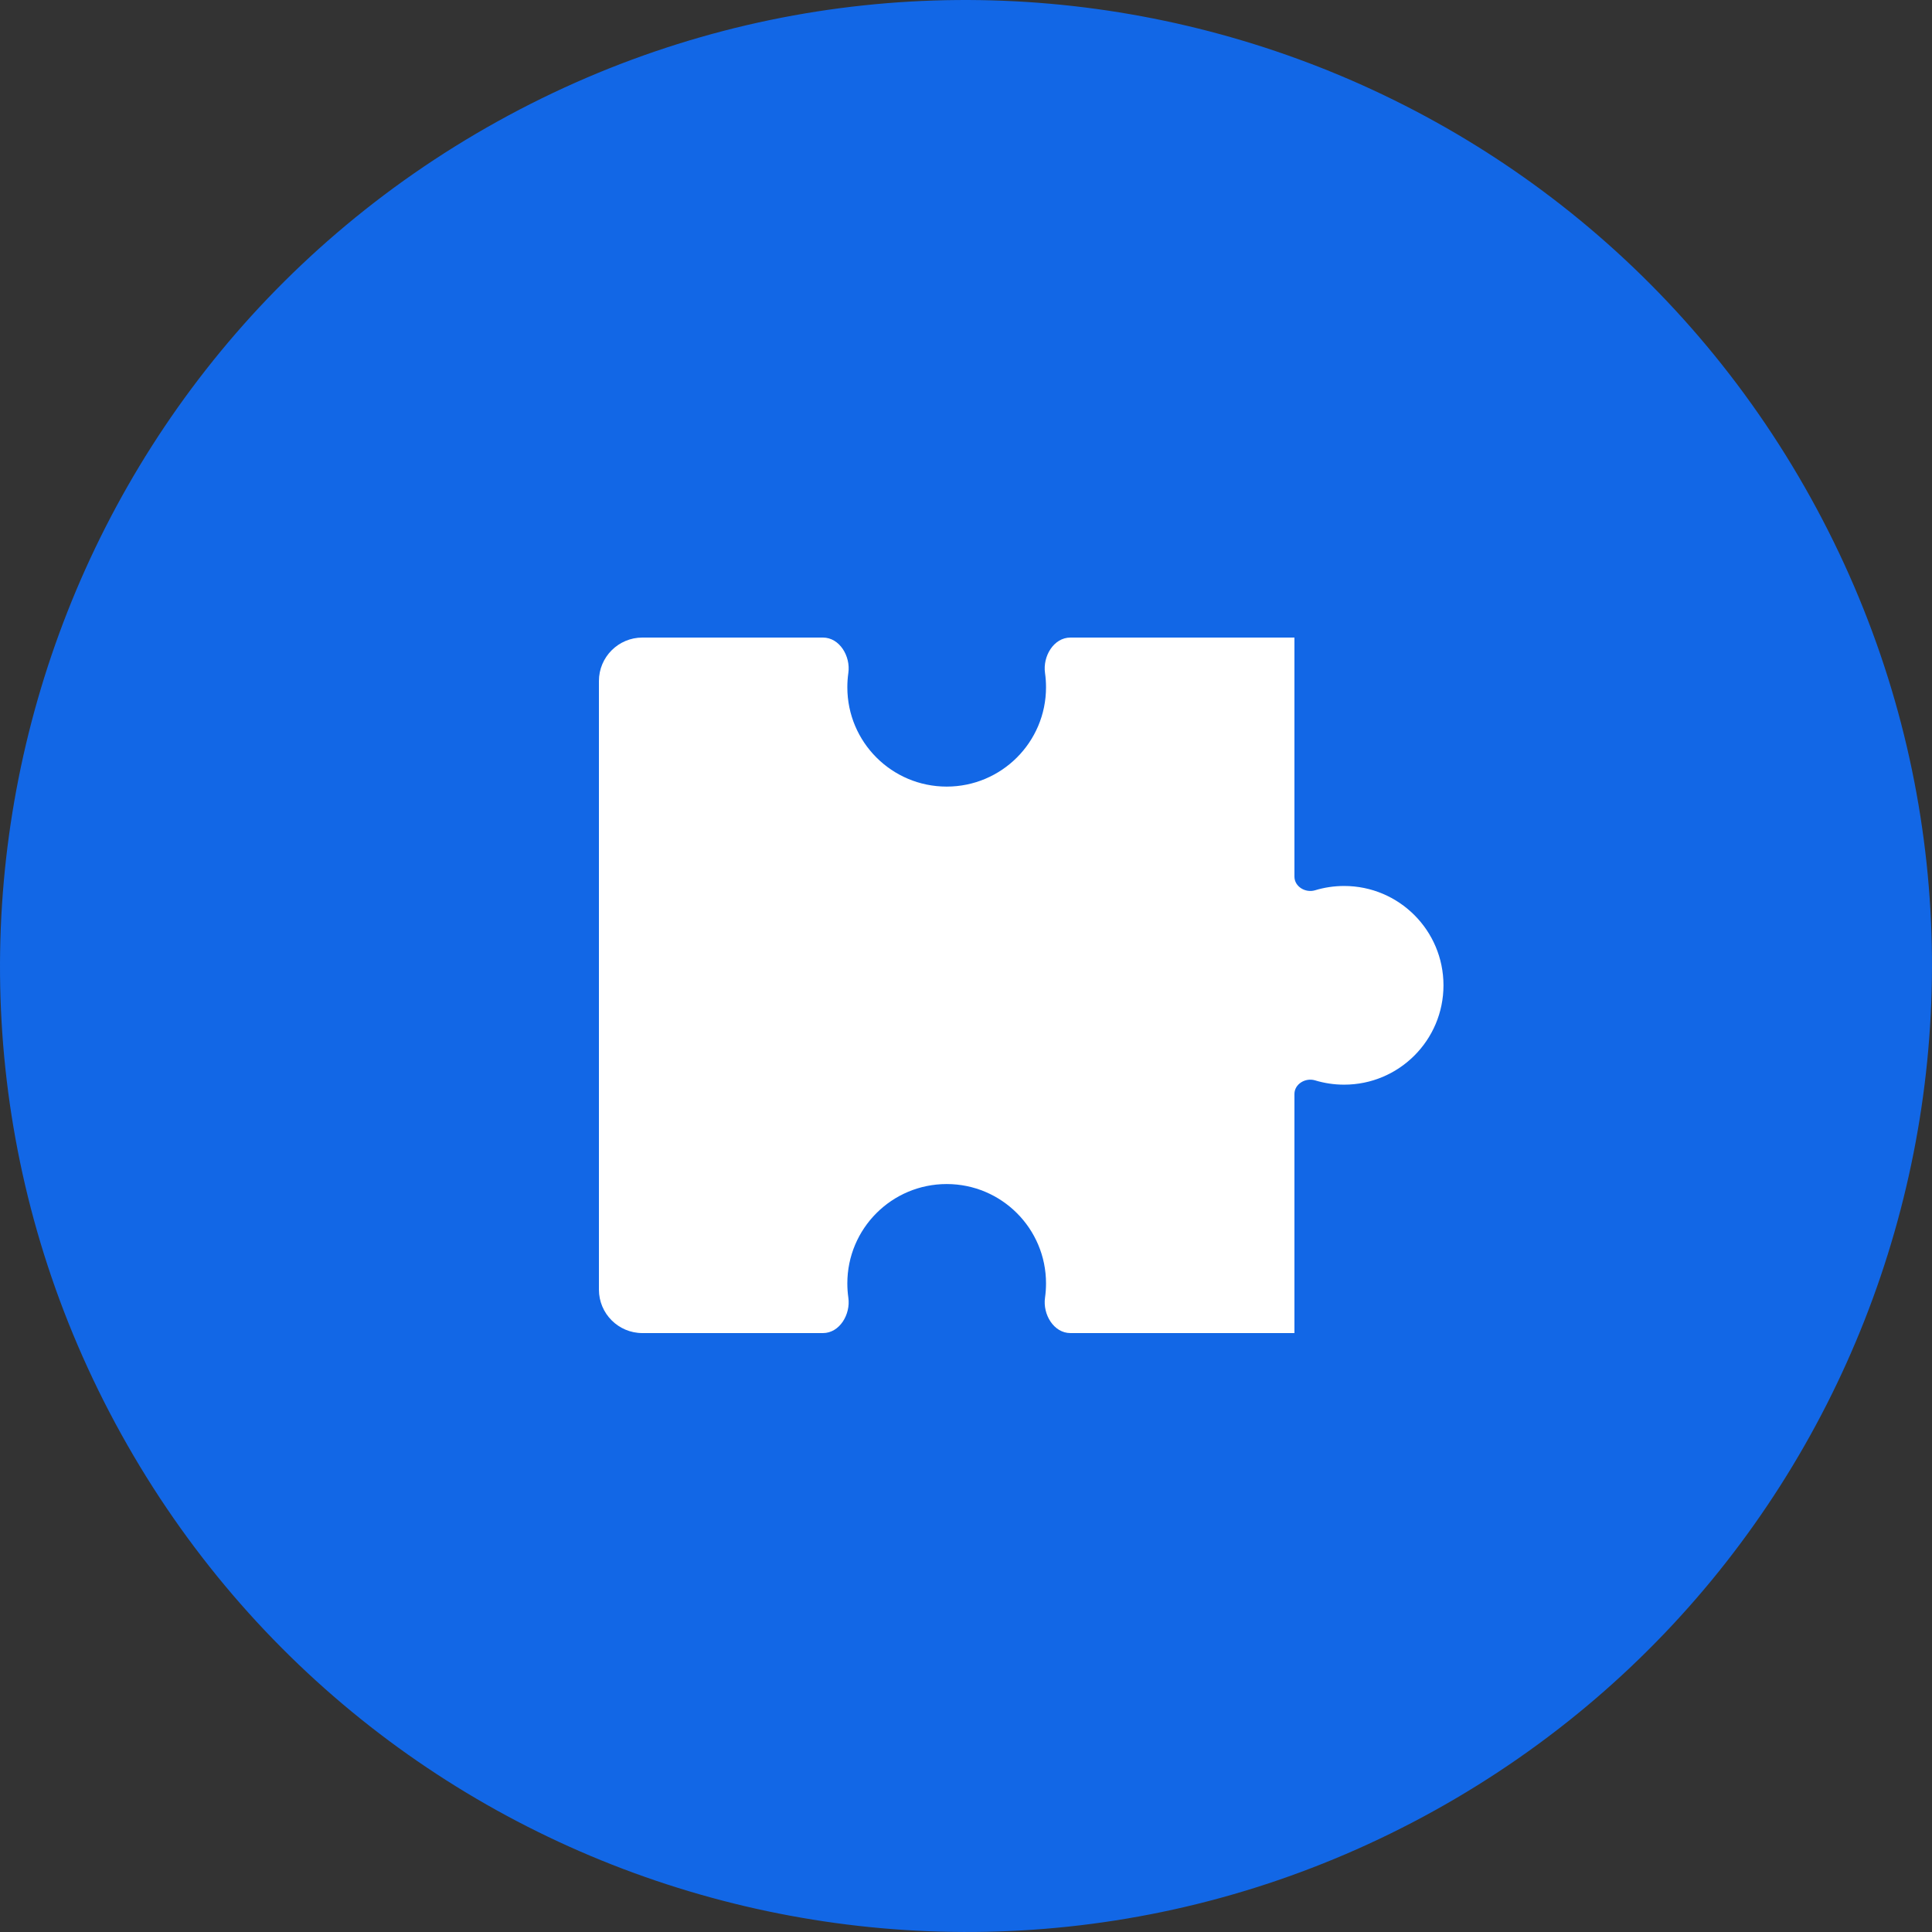
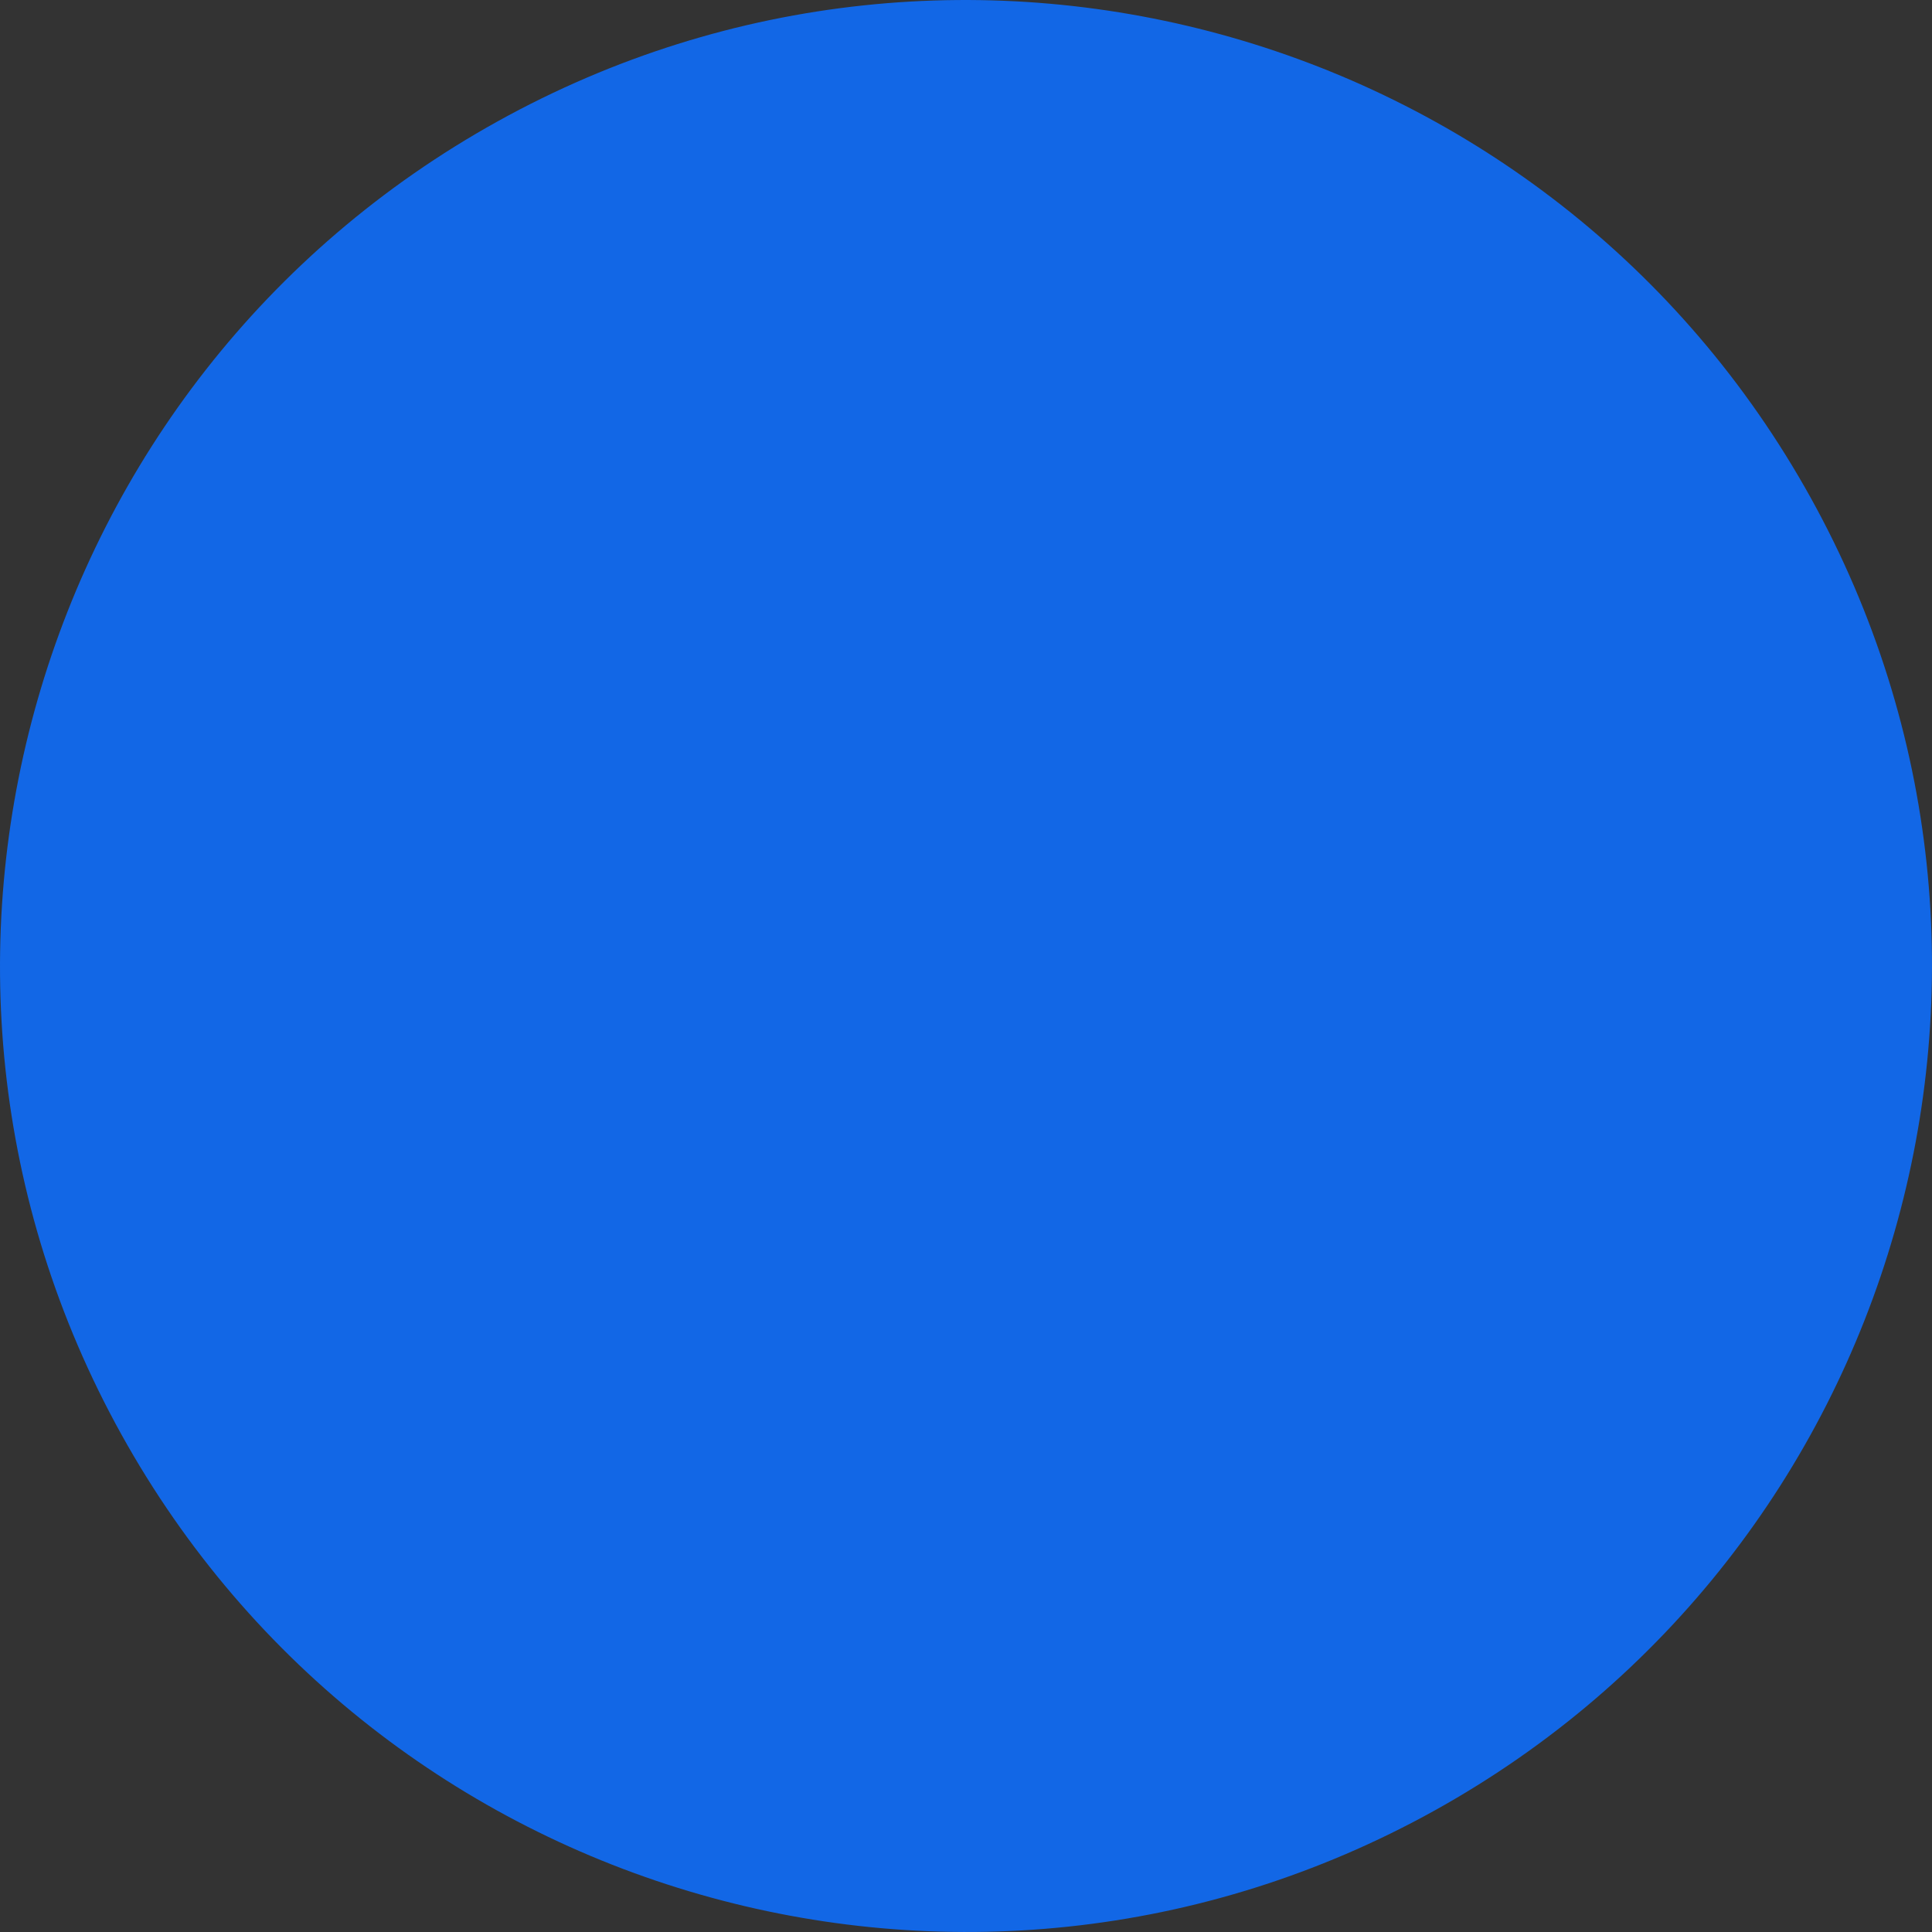
<svg xmlns="http://www.w3.org/2000/svg" width="50" height="50" viewBox="0 0 50 50" fill="none">
  <rect x="0" y="0" width="50" height="50" fill="#333333" stroke="none" />
  <path d="M46.861 12.882C53.554 24.956 49.192 40.169 37.118 46.861C25.044 53.554 9.831 49.192 3.139 37.118C-3.554 25.044 0.808 9.831 12.882 3.139C24.956 -3.554 40.169 0.808 46.861 12.882Z" fill="#1267E6" />
-   <path d="M24.5 20.357C25.92 20.357 27.071 19.206 27.071 17.786C27.071 17.66 27.062 17.537 27.045 17.416C26.983 16.987 27.269 16.5 27.703 16.5H33.5V22.687C33.5 22.947 33.787 23.116 34.035 23.04C34.273 22.968 34.525 22.929 34.786 22.929C36.206 22.929 37.357 24.08 37.357 25.5C37.357 26.92 36.206 28.071 34.786 28.071C34.525 28.071 34.273 28.032 34.035 27.96C33.787 27.884 33.5 28.053 33.5 28.312V34.5H27.703C27.269 34.5 26.983 34.013 27.045 33.584C27.062 33.463 27.071 33.34 27.071 33.214C27.071 31.794 25.92 30.643 24.5 30.643C23.08 30.643 21.929 31.794 21.929 33.214C21.929 33.34 21.938 33.463 21.955 33.584C22.017 34.013 21.731 34.5 21.297 34.5H16.625C16.004 34.5 15.5 33.996 15.5 33.375V17.625C15.5 17.004 16.004 16.5 16.625 16.5H21.297C21.731 16.5 22.017 16.987 21.955 17.416C21.938 17.537 21.929 17.66 21.929 17.786C21.929 19.206 23.08 20.357 24.5 20.357Z" fill="white" />
</svg>